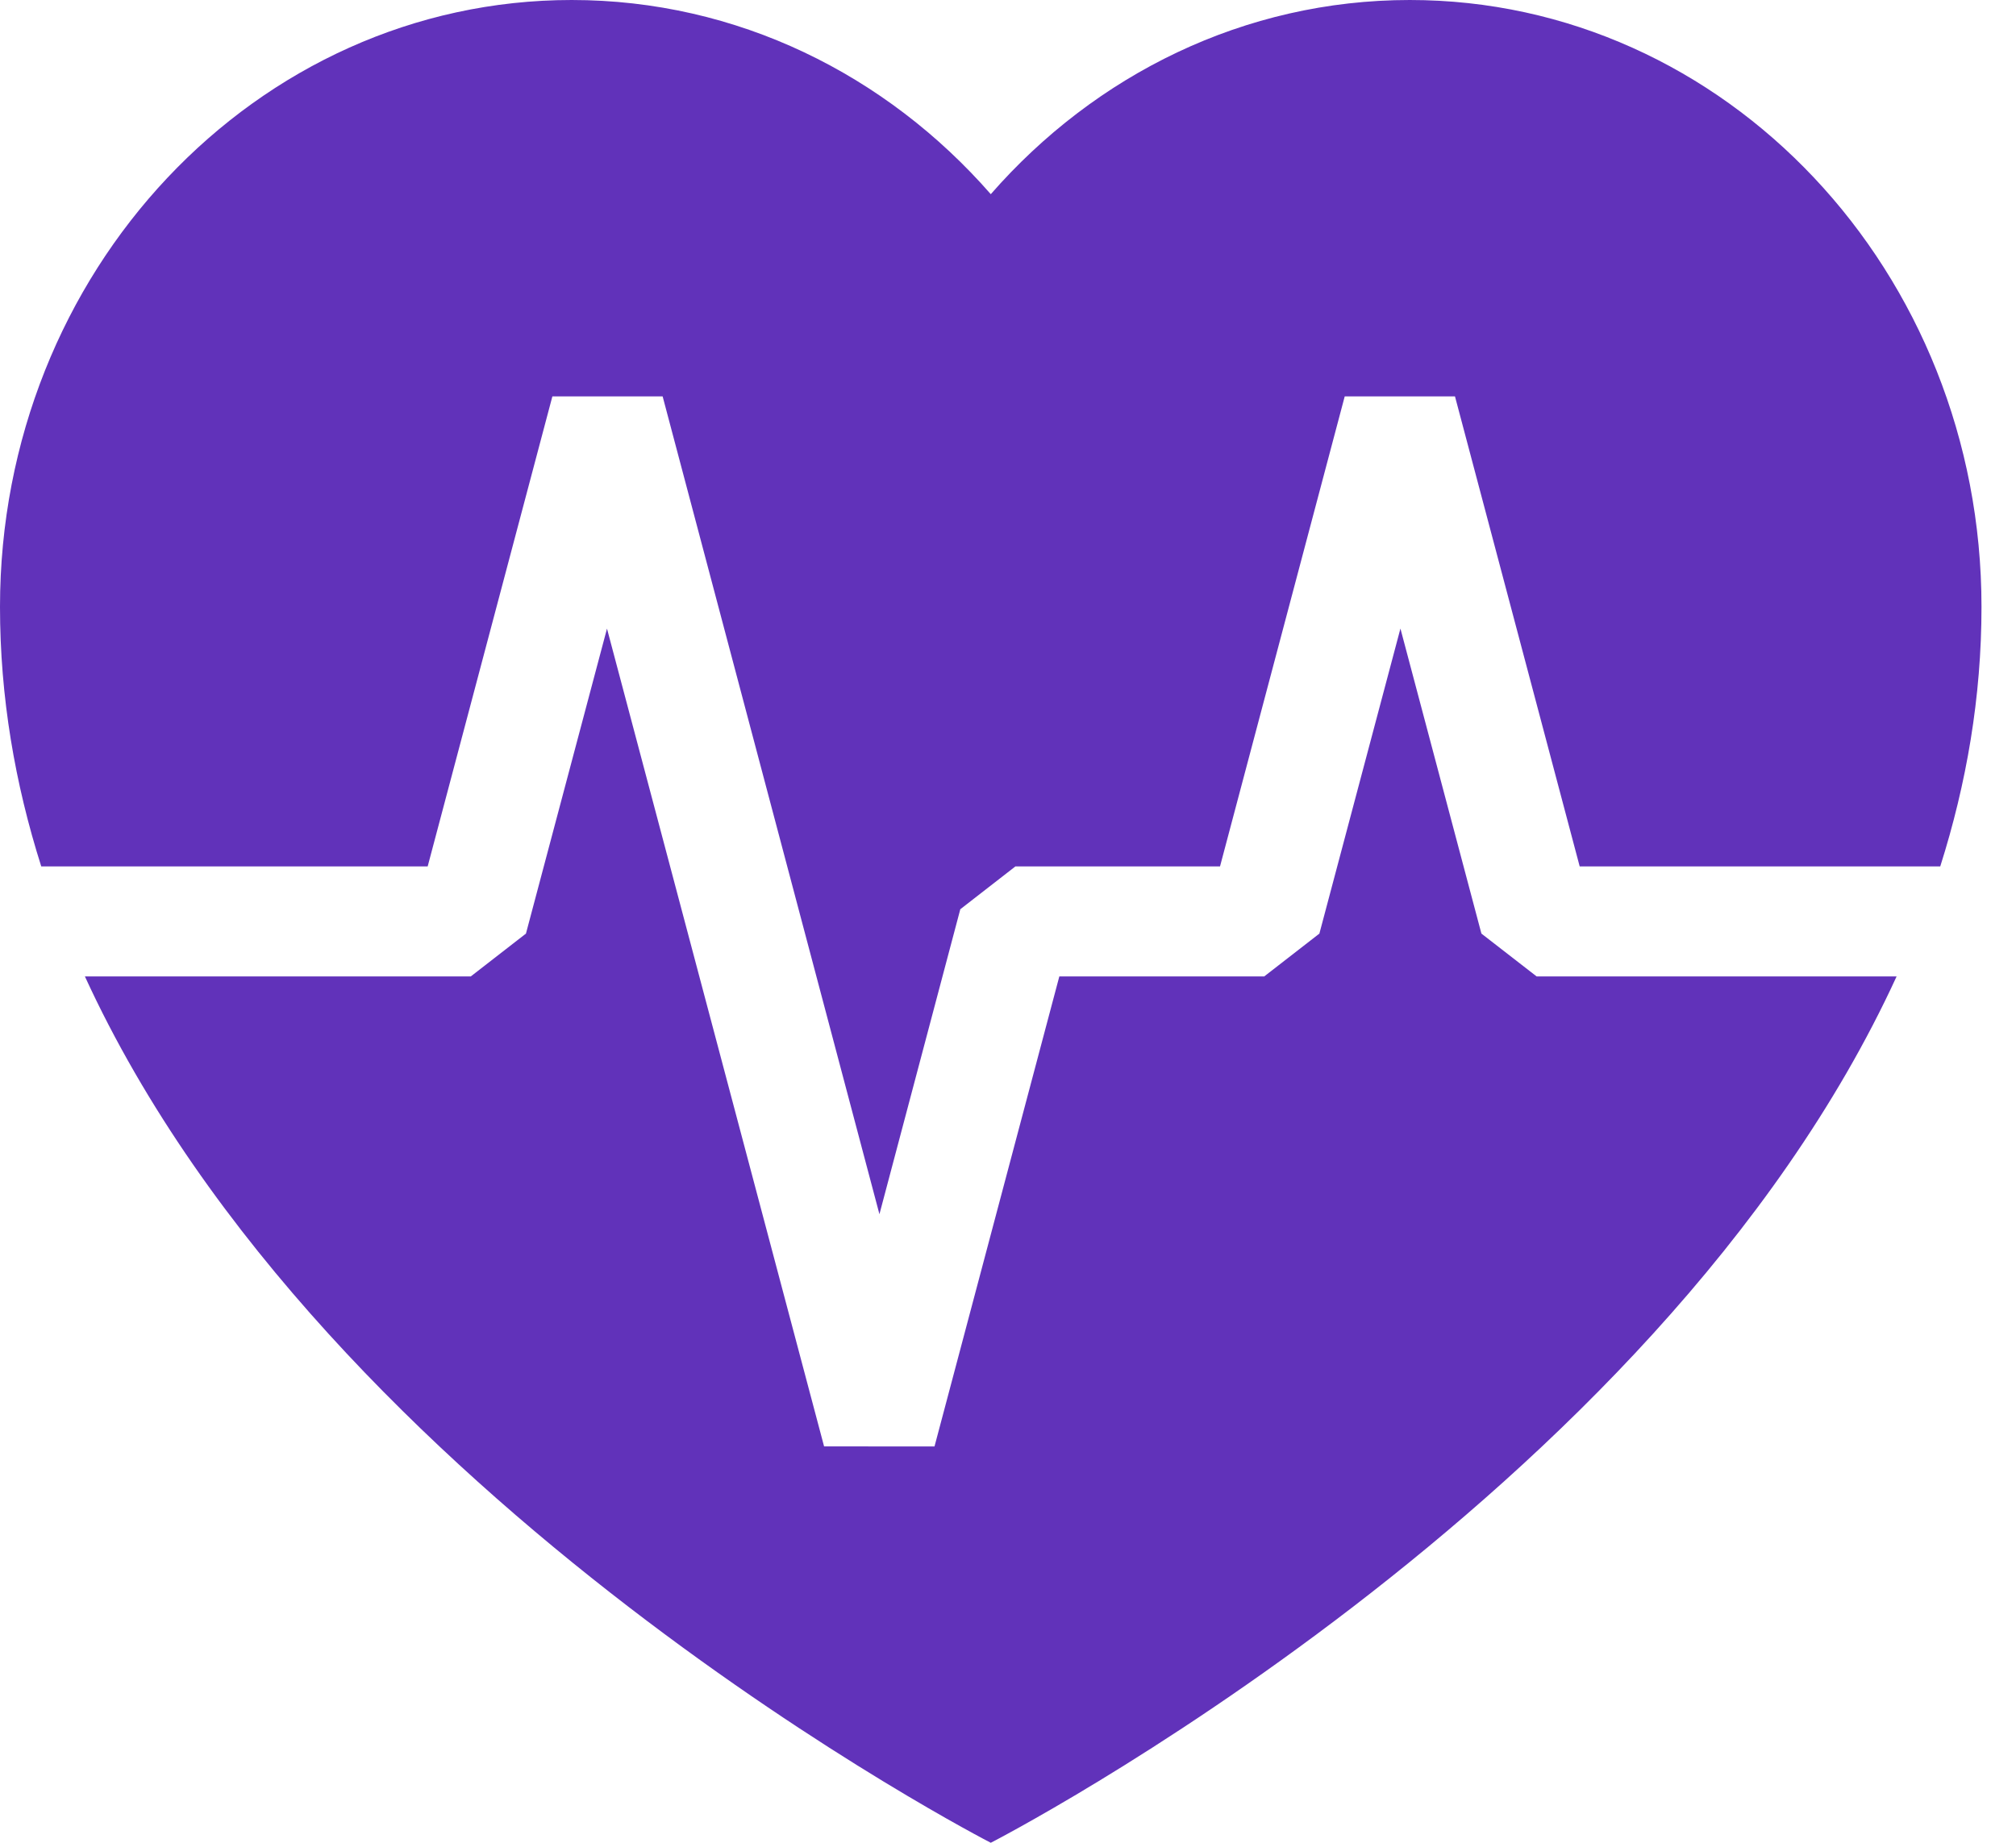
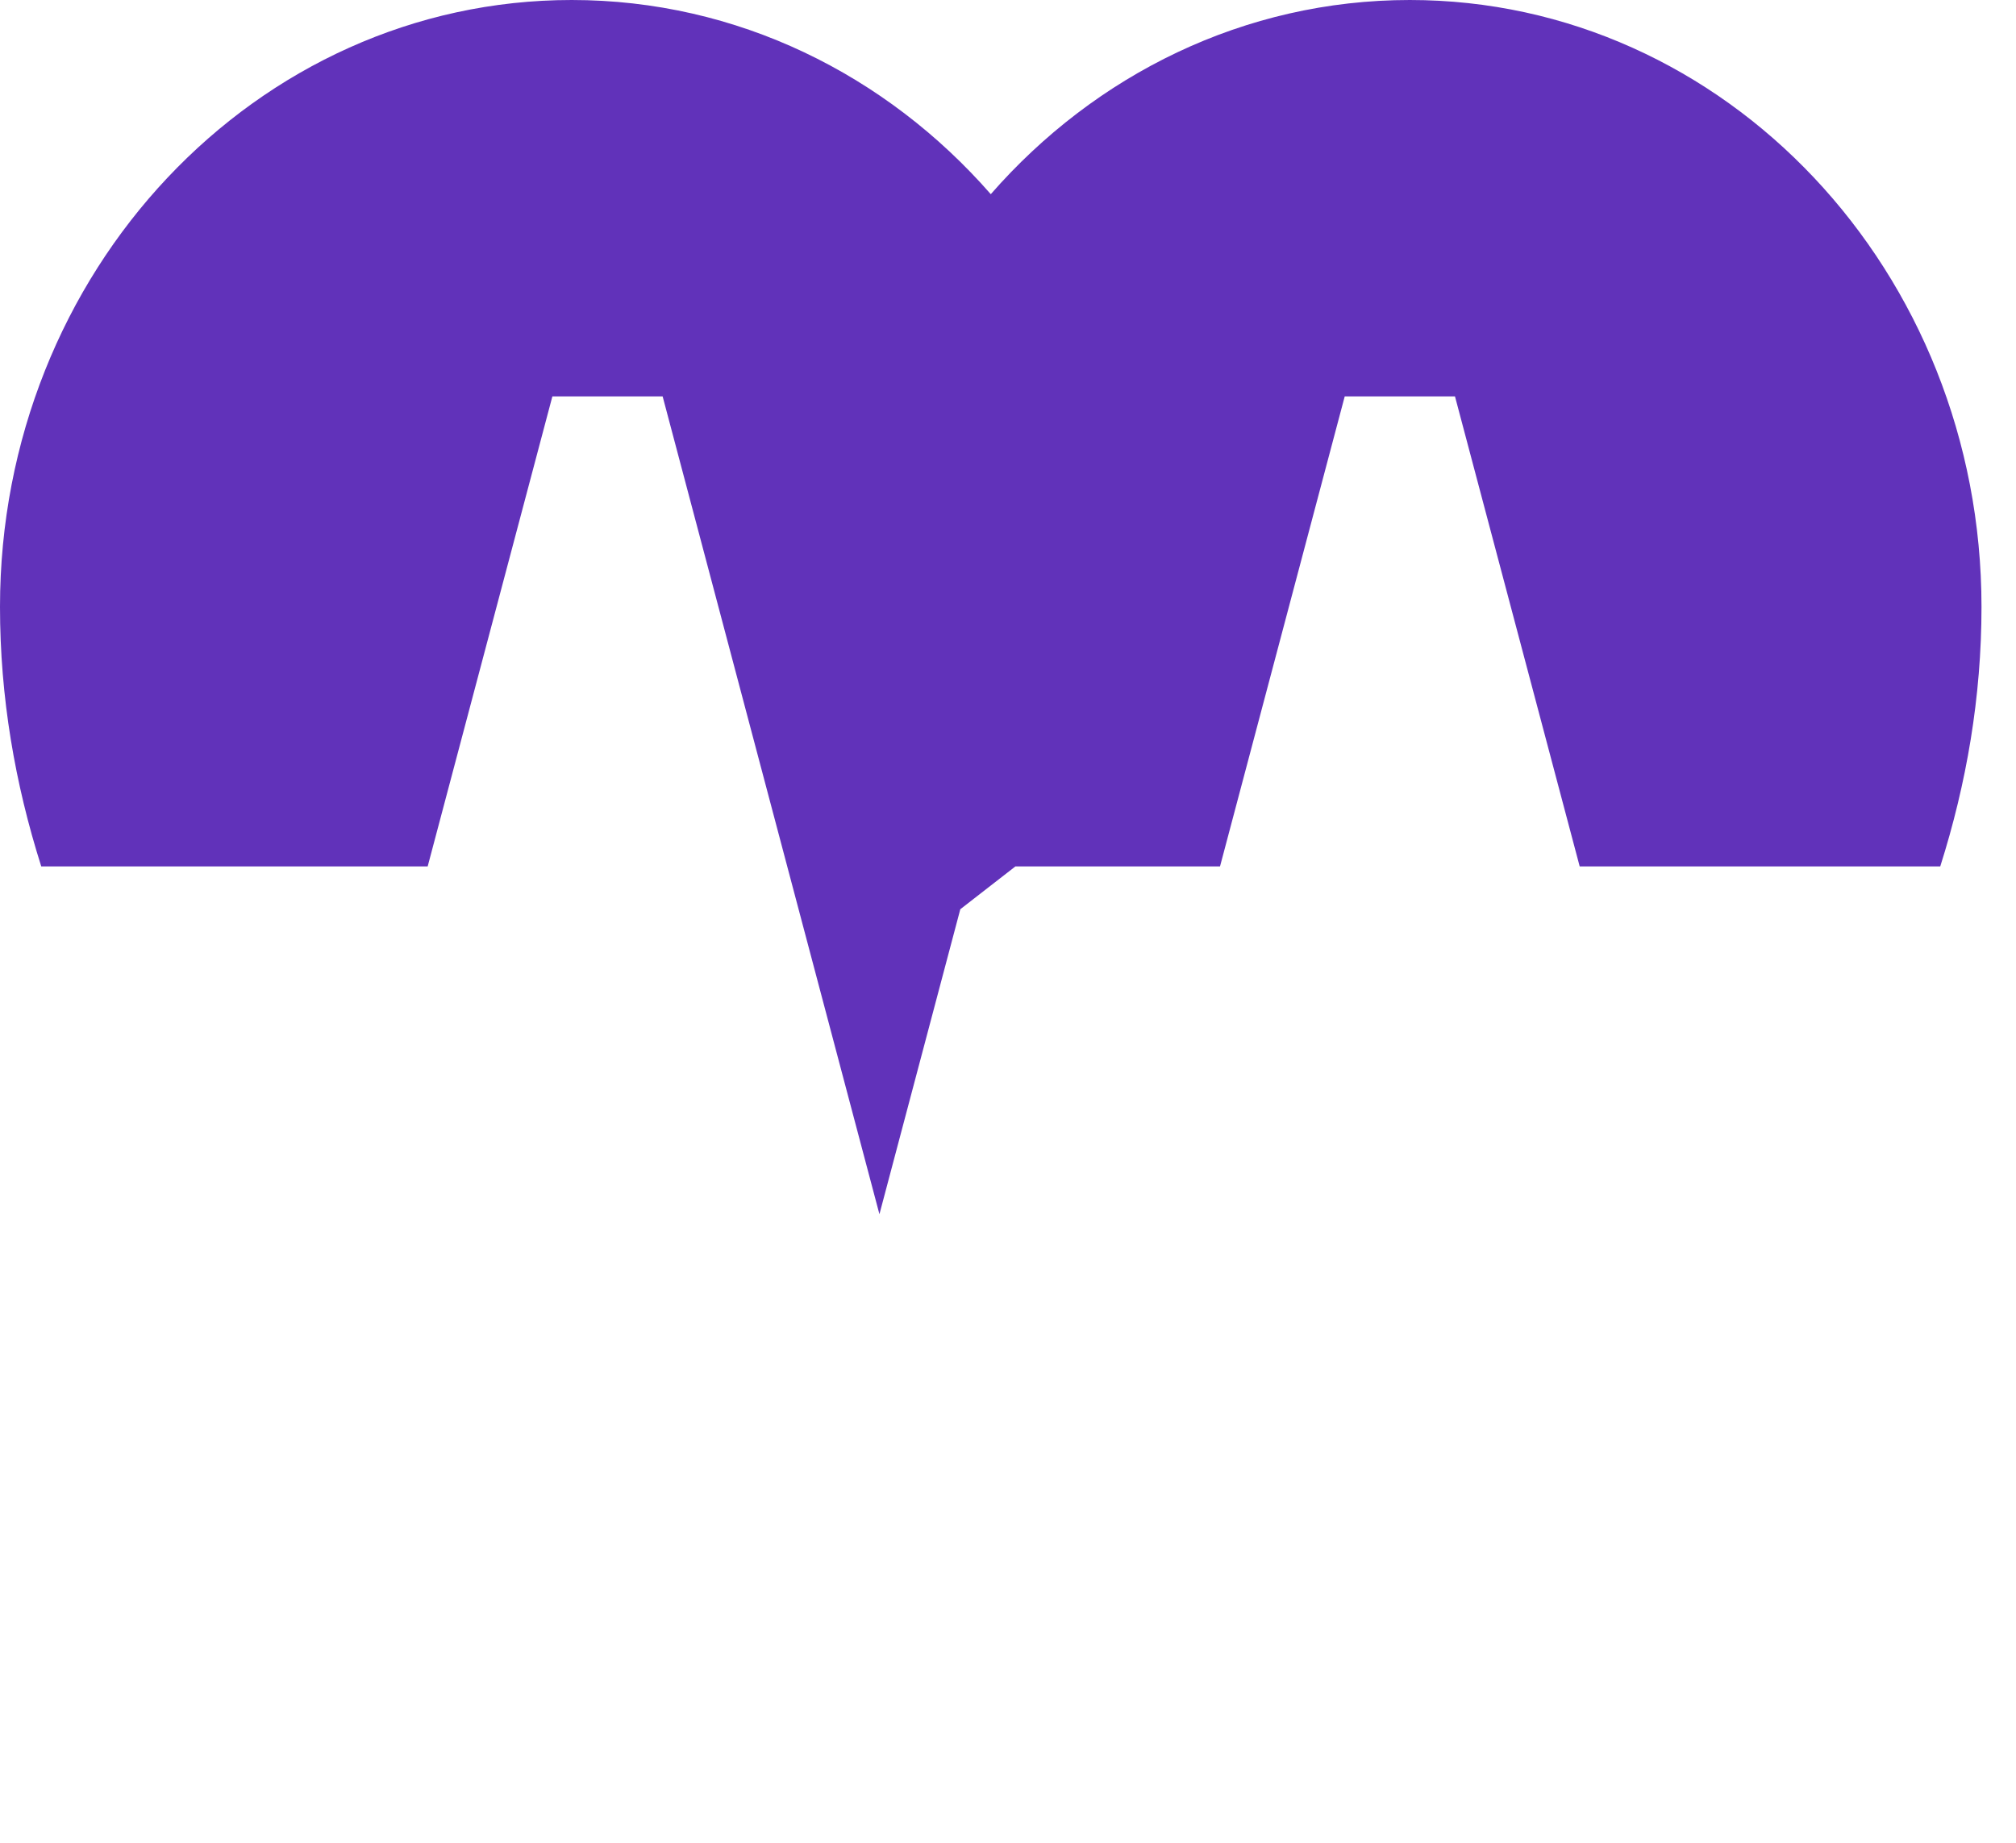
<svg xmlns="http://www.w3.org/2000/svg" width="35px" height="32px" viewBox="0 0 35 32" version="1.1">
  <title>electrocardiogram-inside-heart</title>
  <desc>Created with Sketch.</desc>
  <defs />
  <g id="Page-2" stroke="none" stroke-width="1" fill="none" fill-rule="evenodd">
    <g id="Physio-&amp;-Health-Insurance" transform="translate(-270, -2803)" fill-rule="nonzero" fill="#6132ba">
      <g id="electrocardiogram-inside-heart" transform="translate(270, 2803)">
-         <path d="M26.678,16.956 L25.719,16.212 L24.313,10.915 L22.906,16.212 L21.948,16.956 L18.391,16.956 L16.224,25.118 L14.307,25.117 L10.538,10.916 L9.131,16.212 L8.173,16.956 L1.474,16.956 C5.663,26.082 17.201,32 17.201,32 C17.201,32 28.738,26.082 32.927,16.956 L26.678,16.956 Z" id="Shape" />
        <path d="M7.425,15.045 L9.59,6.883 L11.504,6.883 L15.268,21.085 L16.672,15.789 L17.629,15.045 L21.181,15.045 L23.346,6.883 L25.26,6.883 L27.425,15.045 L33.685,15.045 C34.141,13.608 34.401,12.103 34.401,10.539 C34.401,4.718 29.958,0 24.476,0 C21.602,0 19.013,1.298 17.201,3.372 C15.388,1.298 12.799,0 9.925,0 C4.444,-0 0,4.718 0,10.539 C0,12.103 0.26,13.608 0.716,15.045 L7.425,15.045 L7.425,15.045 Z" id="Shape" />
      </g>
    </g>
  </g>
</svg>